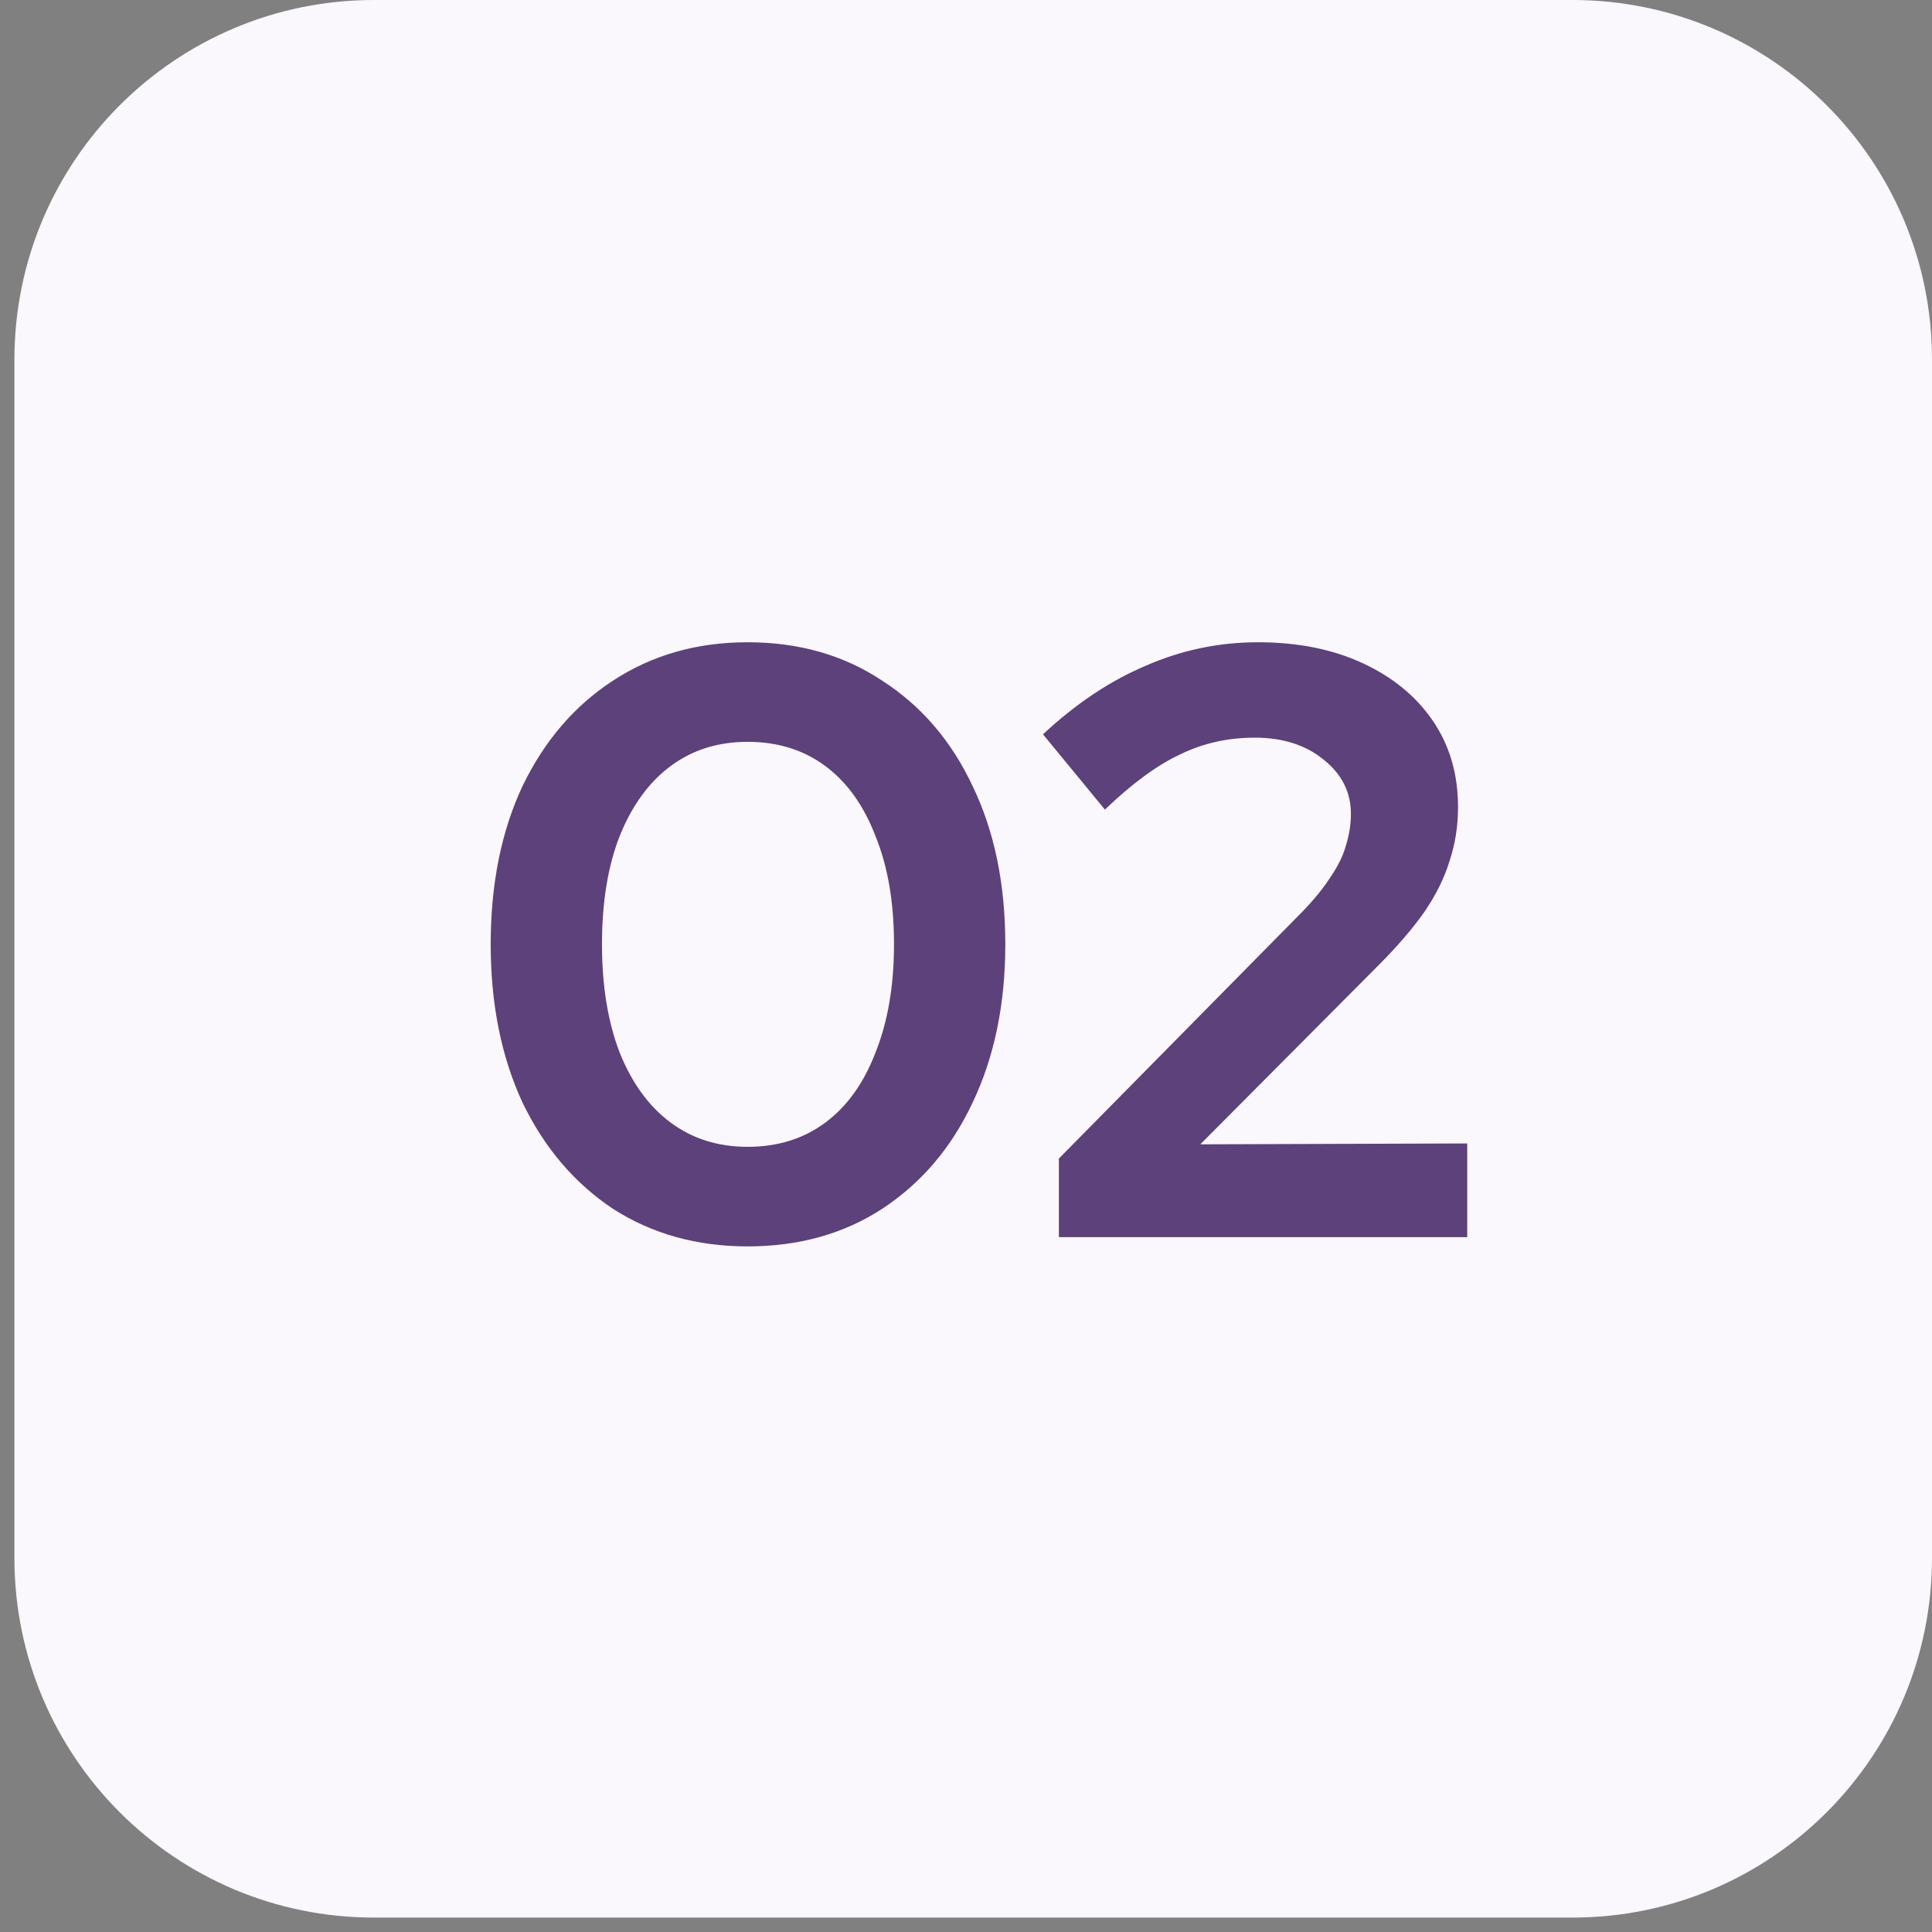
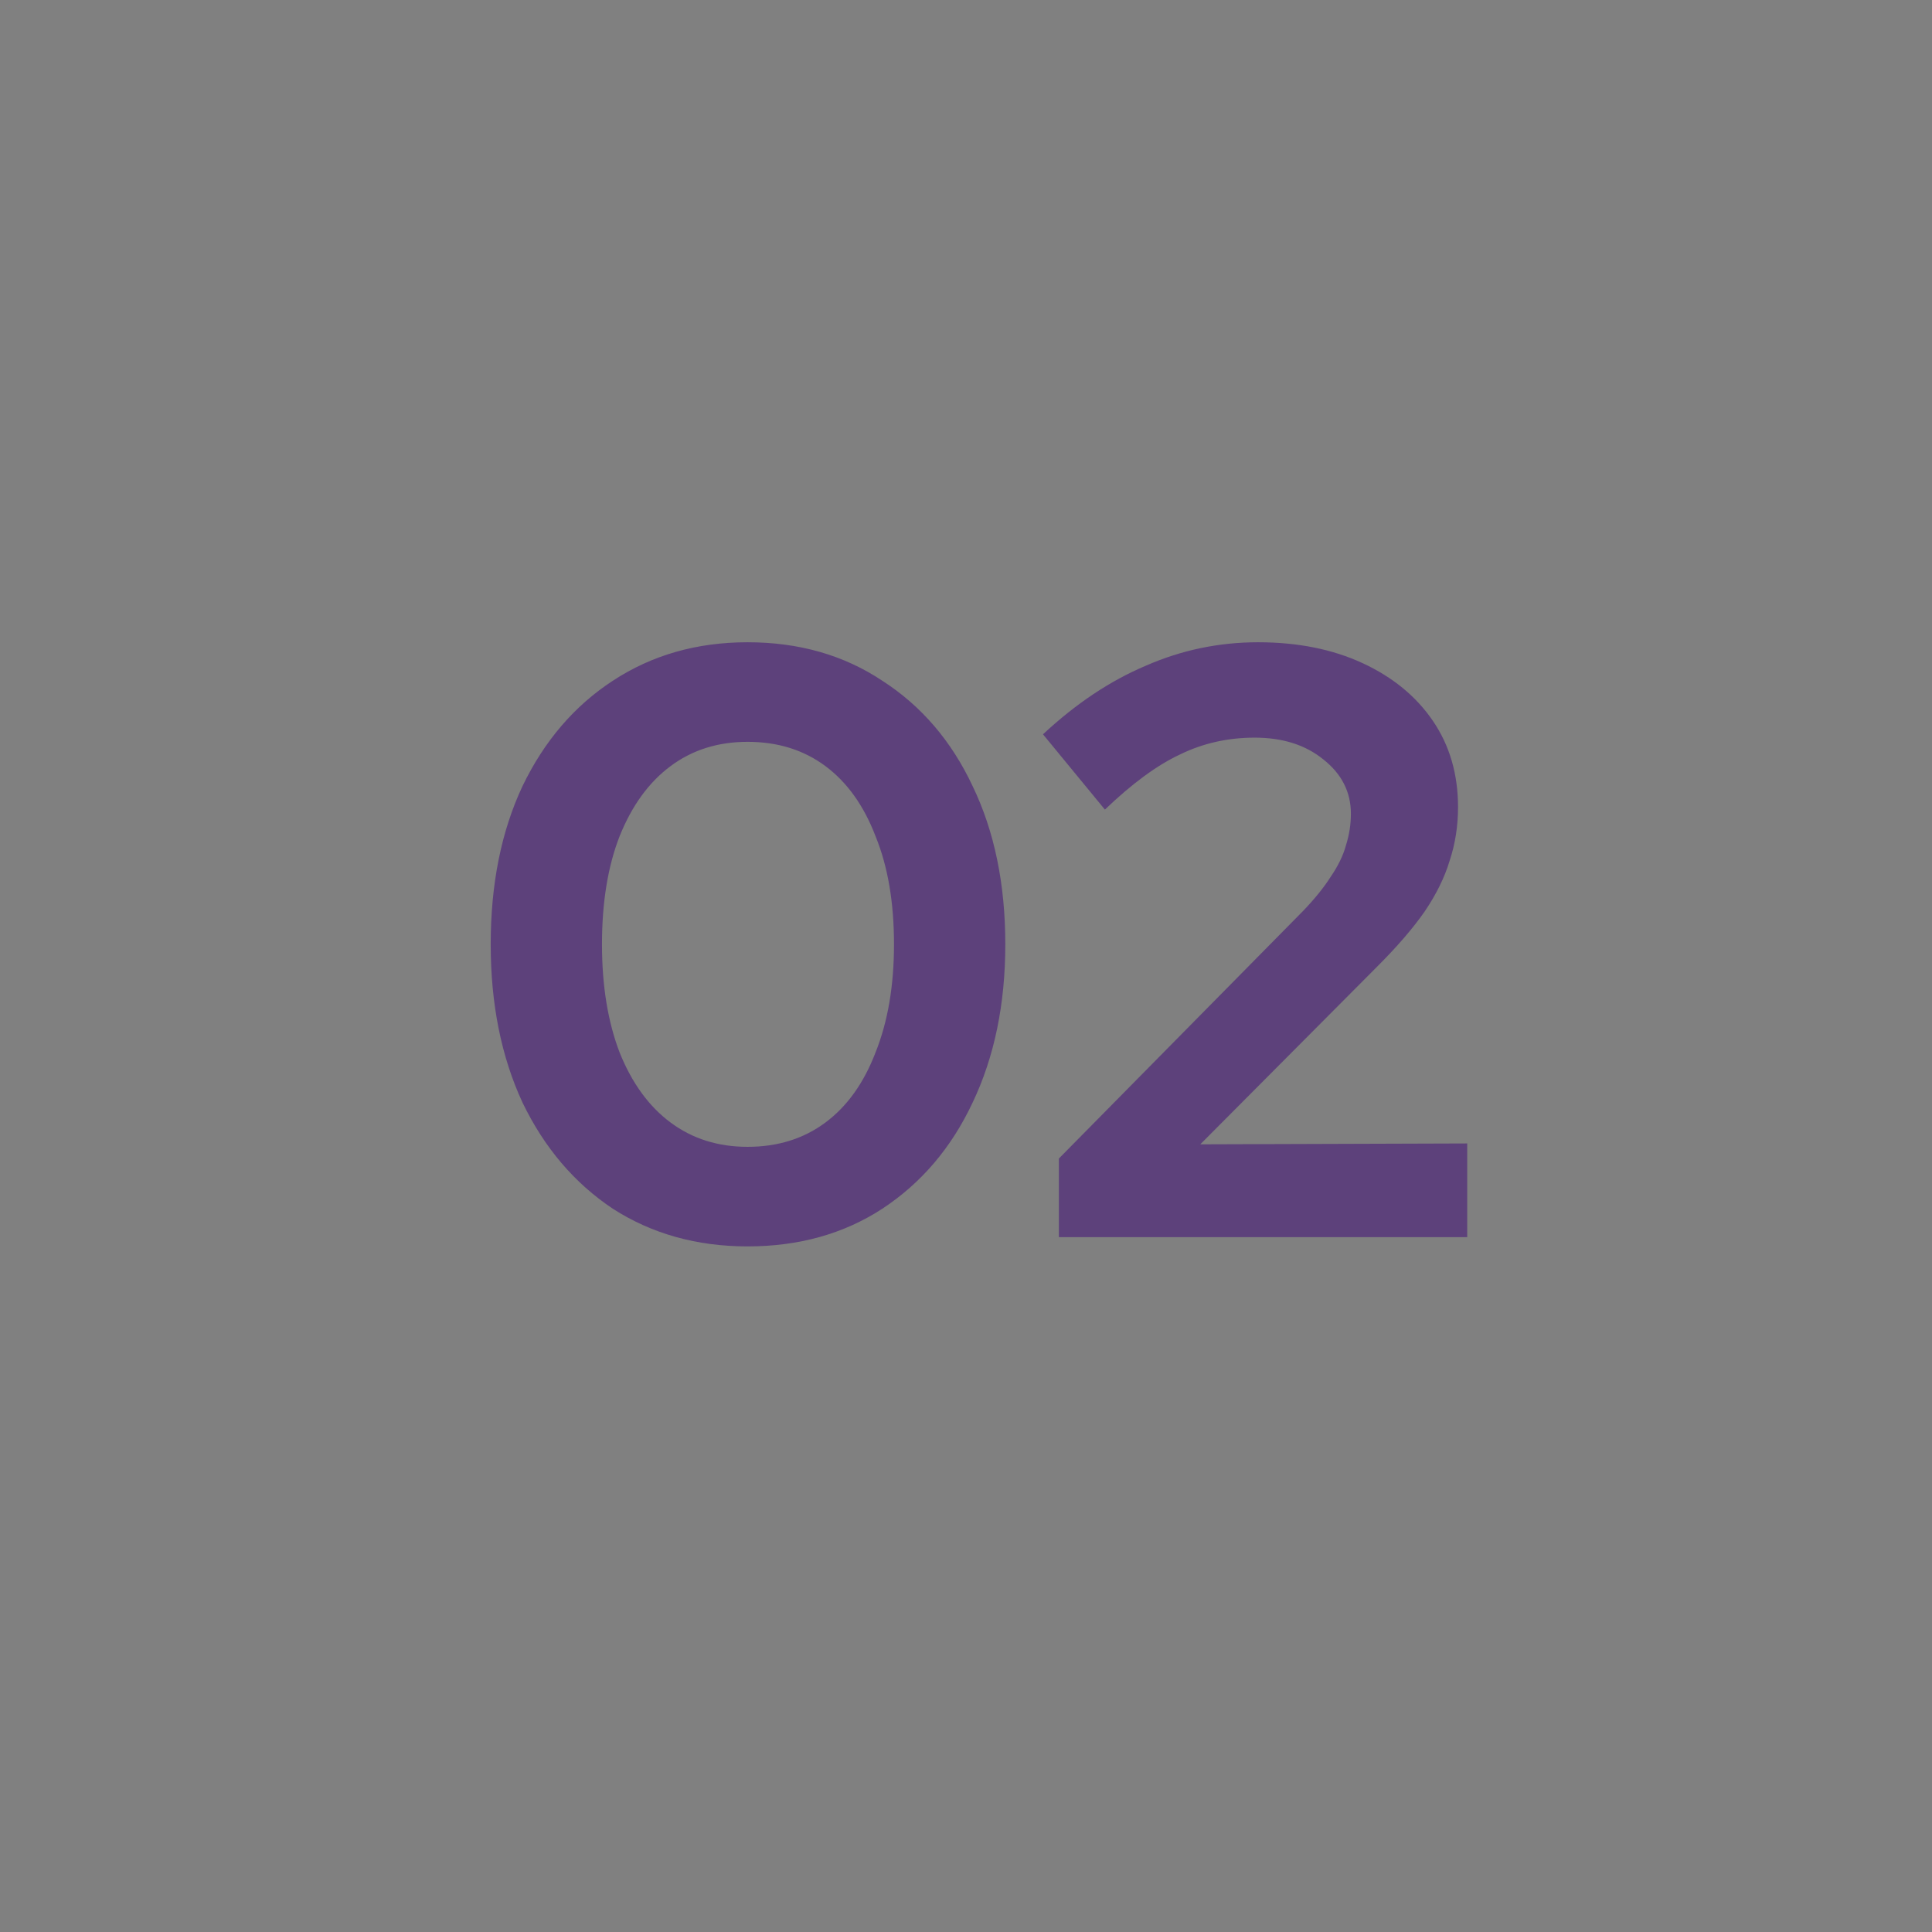
<svg xmlns="http://www.w3.org/2000/svg" width="67" height="67" viewBox="0 0 67 67" fill="none">
  <rect x="0" y="0" width="67" height="67" fill="#808080" stroke="none" />
-   <path d="M54.531 66.5H12.969C6.082 66.5 0.5 60.918 0.5 54.031V12.469C0.5 5.582 6.082 0 12.969 0H54.531C61.418 0 67 5.582 67 12.469V54.031C67 60.918 61.418 66.5 54.531 66.5Z" fill="#FAF7FD" />
  <path d="M25.925 43.224C24.165 43.224 22.607 42.788 21.253 41.918C19.918 41.028 18.874 39.8 18.119 38.233C17.384 36.646 17.017 34.818 17.017 32.748C17.017 30.659 17.384 28.831 18.119 27.264C18.874 25.697 19.918 24.478 21.253 23.607C22.607 22.718 24.165 22.273 25.925 22.273C27.705 22.273 29.262 22.718 30.597 23.607C31.951 24.478 32.996 25.697 33.731 27.264C34.486 28.831 34.863 30.659 34.863 32.748C34.863 34.818 34.486 36.646 33.731 38.233C32.996 39.8 31.951 41.028 30.597 41.918C29.262 42.788 27.705 43.224 25.925 43.224ZM25.925 39.771C26.97 39.771 27.869 39.49 28.624 38.929C29.378 38.368 29.959 37.556 30.365 36.492C30.791 35.428 31.003 34.18 31.003 32.748C31.003 31.297 30.791 30.049 30.365 29.005C29.959 27.941 29.378 27.128 28.624 26.567C27.869 26.006 26.97 25.726 25.925 25.726C24.9 25.726 24.01 26.006 23.256 26.567C22.501 27.128 21.911 27.941 21.485 29.005C21.079 30.049 20.876 31.297 20.876 32.748C20.876 34.18 21.079 35.428 21.485 36.492C21.911 37.556 22.501 38.368 23.256 38.929C24.01 39.49 24.9 39.771 25.925 39.771ZM36.721 42.904V40.177L45.194 31.587C45.601 31.162 45.92 30.765 46.152 30.398C46.404 30.03 46.578 29.672 46.674 29.324C46.79 28.956 46.848 28.589 46.848 28.221C46.848 27.467 46.529 26.838 45.891 26.335C45.272 25.832 44.479 25.581 43.511 25.581C42.583 25.581 41.722 25.774 40.929 26.161C40.136 26.529 39.265 27.167 38.317 28.076L36.17 25.465C37.311 24.401 38.501 23.607 39.739 23.085C40.977 22.543 42.273 22.273 43.627 22.273C45.001 22.273 46.21 22.514 47.255 22.998C48.299 23.482 49.112 24.149 49.692 25C50.273 25.852 50.563 26.848 50.563 27.989C50.563 28.647 50.466 29.266 50.273 29.846C50.099 30.427 49.808 31.017 49.402 31.616C48.996 32.197 48.454 32.826 47.777 33.503L41.625 39.684L50.882 39.654V42.904H36.721Z" fill="#5D417B" />
</svg>